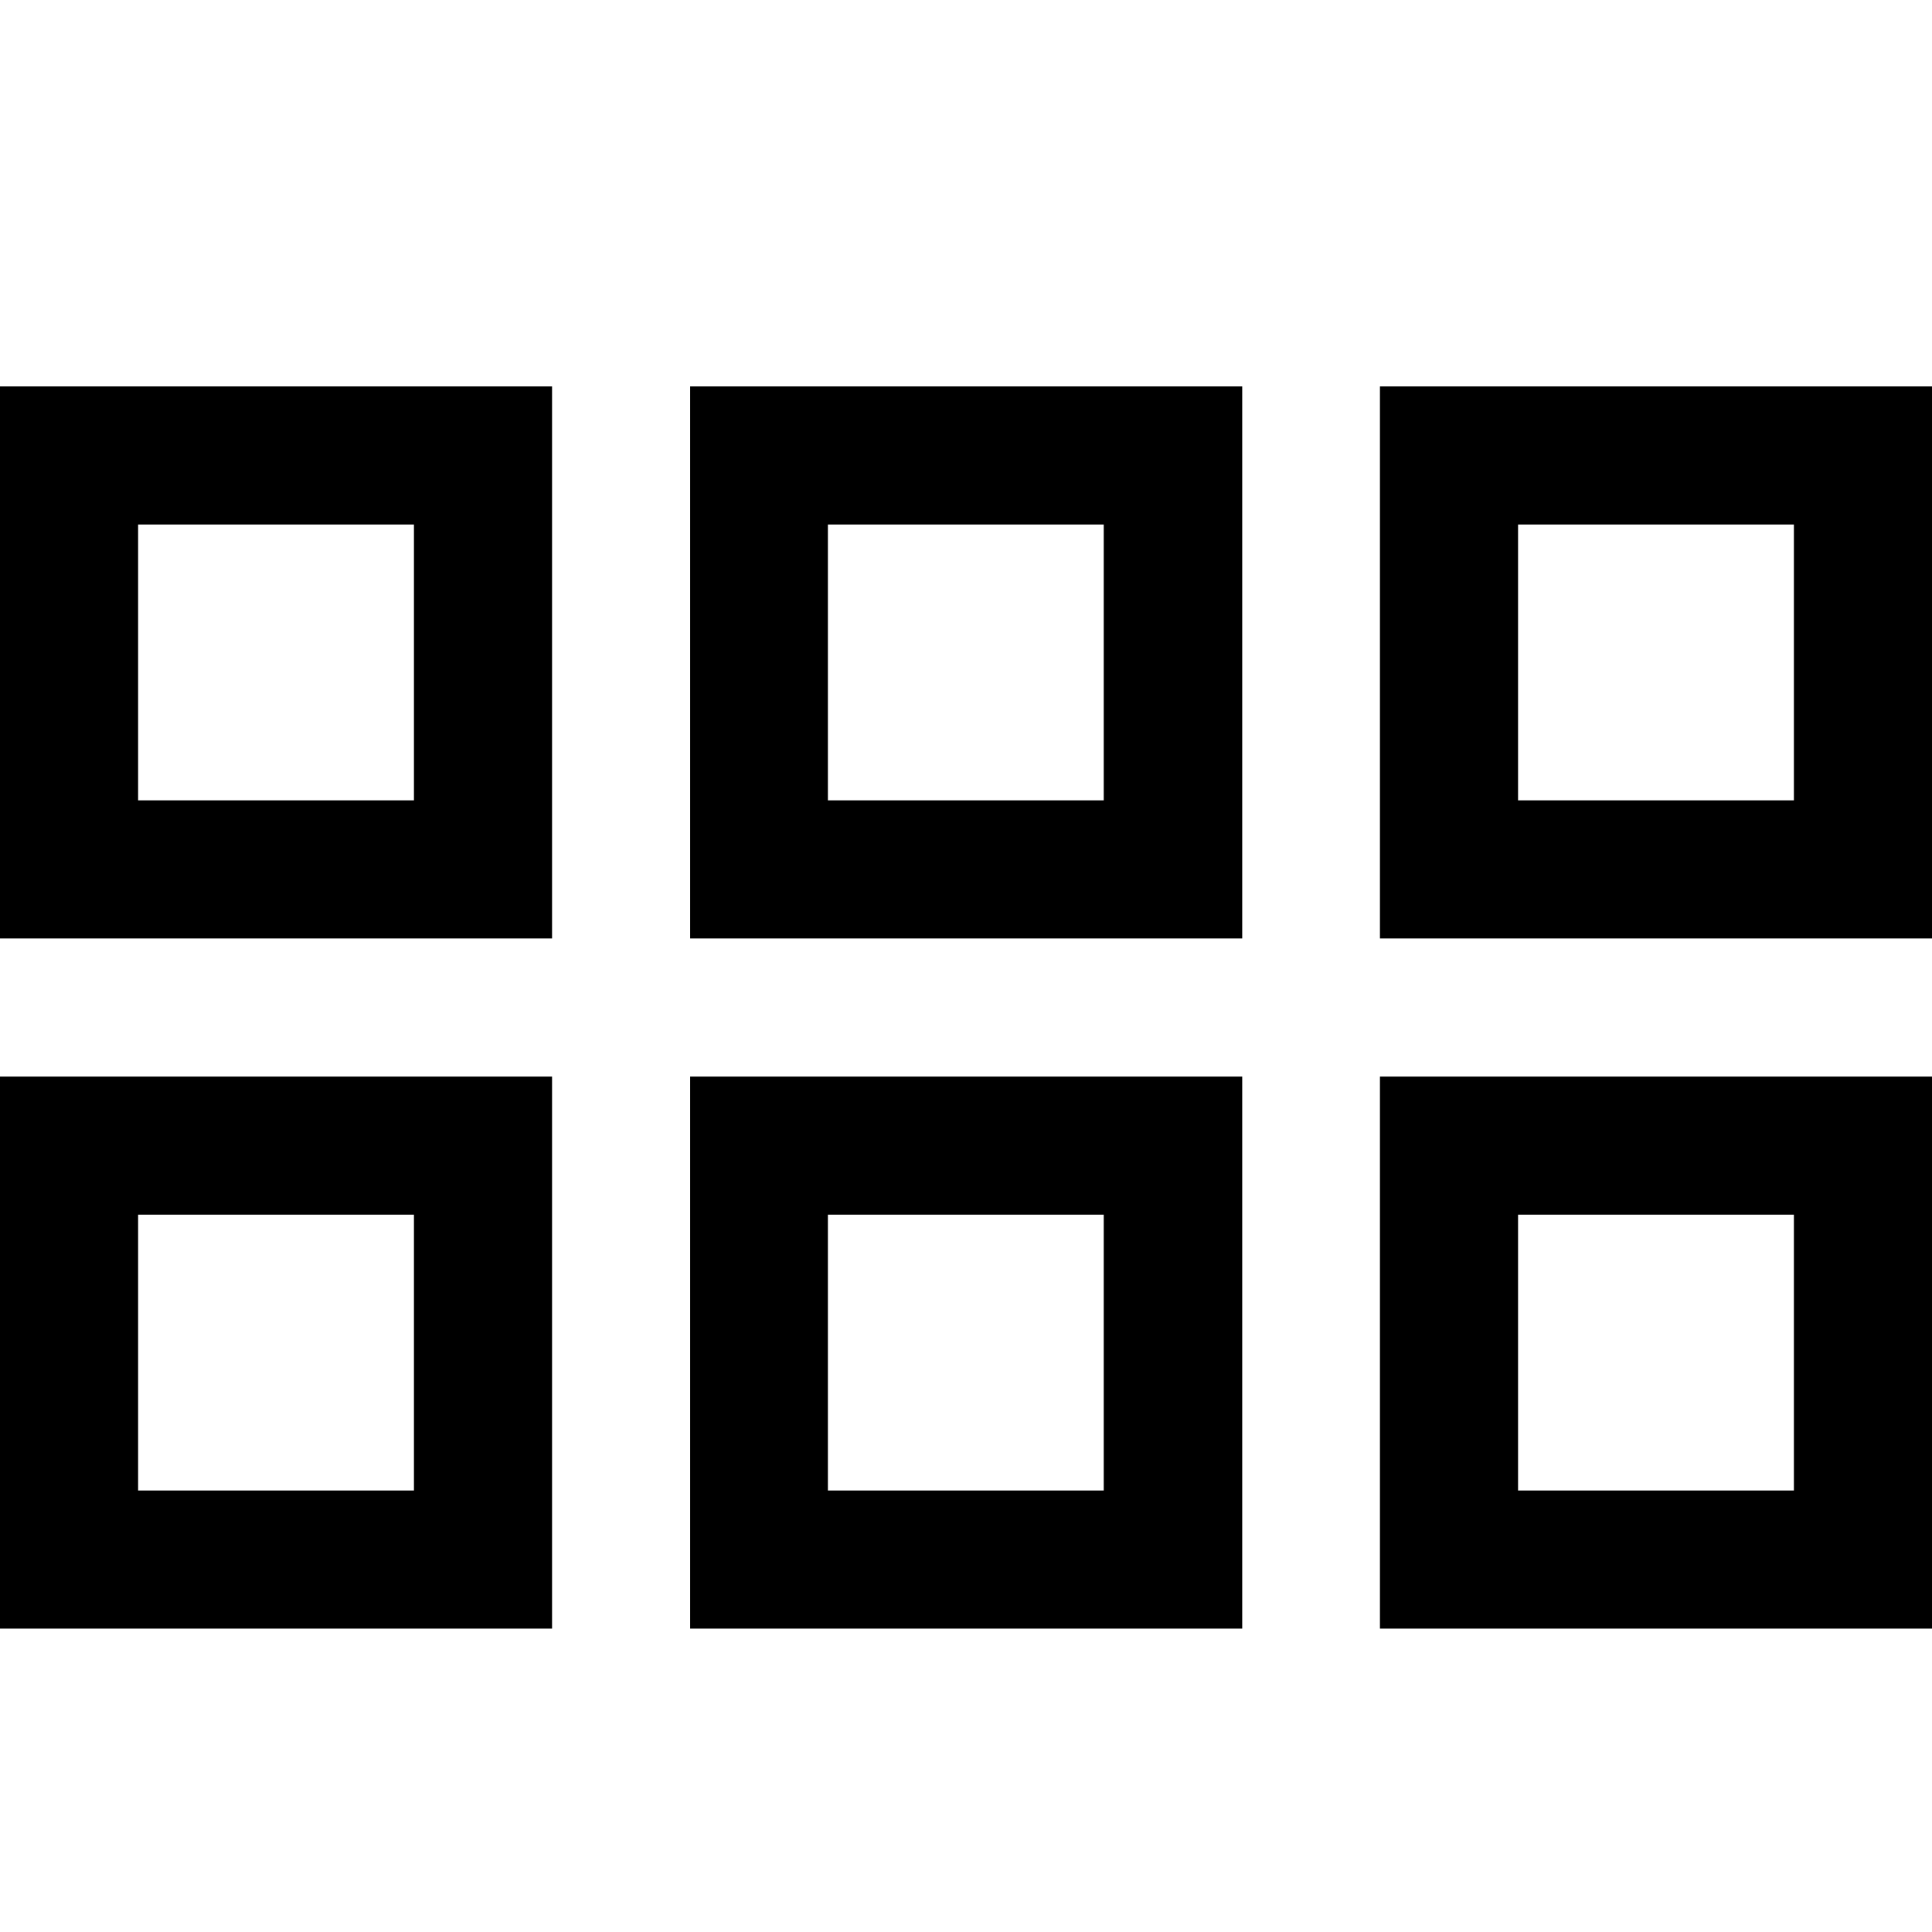
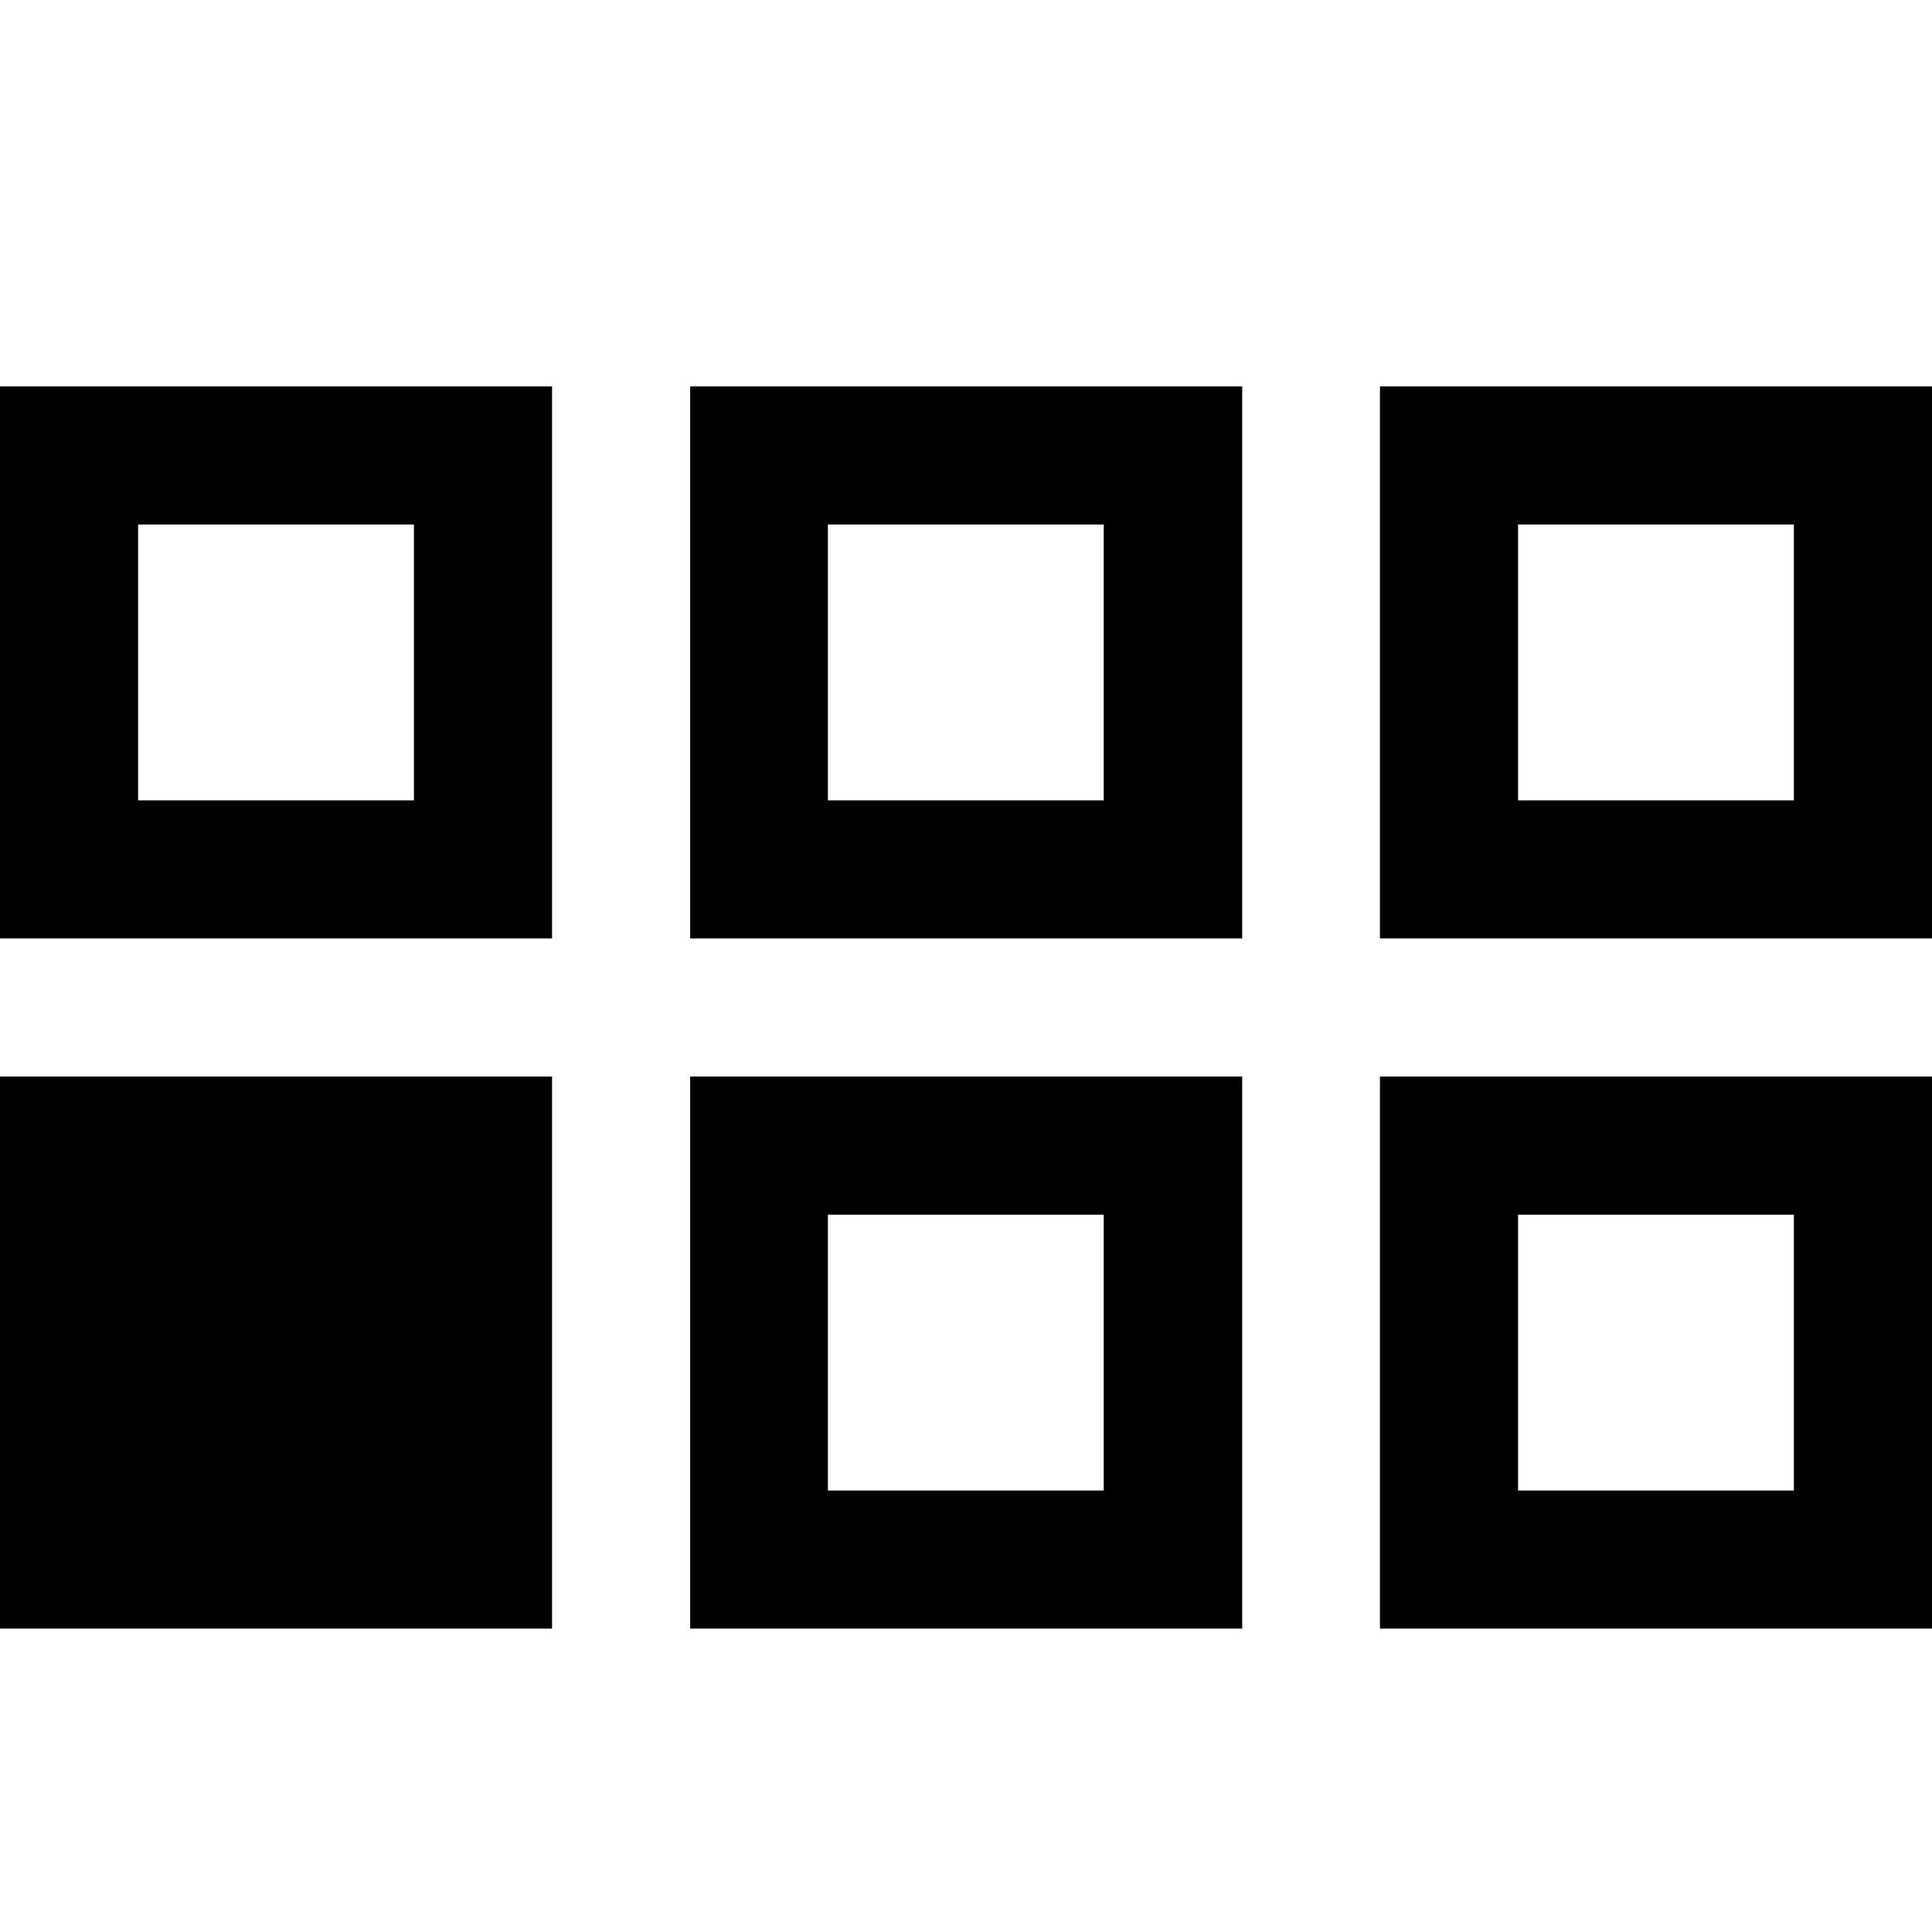
<svg xmlns="http://www.w3.org/2000/svg" fill="#000000" height="800px" width="800px" version="1.1" id="Layer_1" viewBox="0 0 512 512" enable-background="new 0 0 512 512" xml:space="preserve">
-   <path d="M365.7,102.4v146.3H512V102.4H365.7z M475.4,212.1h-73.1V139h73.1V212.1z M0,431.6h146.3V285.3H0V431.6z M36.6,321.9h73.1  V395H36.6V321.9z M0,248.7h146.3V102.4H0V248.7z M36.6,139h73.1v73.1H36.6V139z M182.9,248.7h146.3V102.4H182.9V248.7z M219.4,139  h73.1v73.1h-73.1V139z M182.9,431.6h146.3V285.3H182.9V431.6z M219.4,321.9h73.1V395h-73.1V321.9z M365.7,431.6H512V285.3H365.7  V431.6z M402.3,321.9h73.1V395h-73.1V321.9z" />
+   <path d="M365.7,102.4v146.3H512V102.4H365.7z M475.4,212.1h-73.1V139h73.1V212.1z M0,431.6h146.3V285.3H0V431.6z M36.6,321.9h73.1  V395V321.9z M0,248.7h146.3V102.4H0V248.7z M36.6,139h73.1v73.1H36.6V139z M182.9,248.7h146.3V102.4H182.9V248.7z M219.4,139  h73.1v73.1h-73.1V139z M182.9,431.6h146.3V285.3H182.9V431.6z M219.4,321.9h73.1V395h-73.1V321.9z M365.7,431.6H512V285.3H365.7  V431.6z M402.3,321.9h73.1V395h-73.1V321.9z" />
</svg>